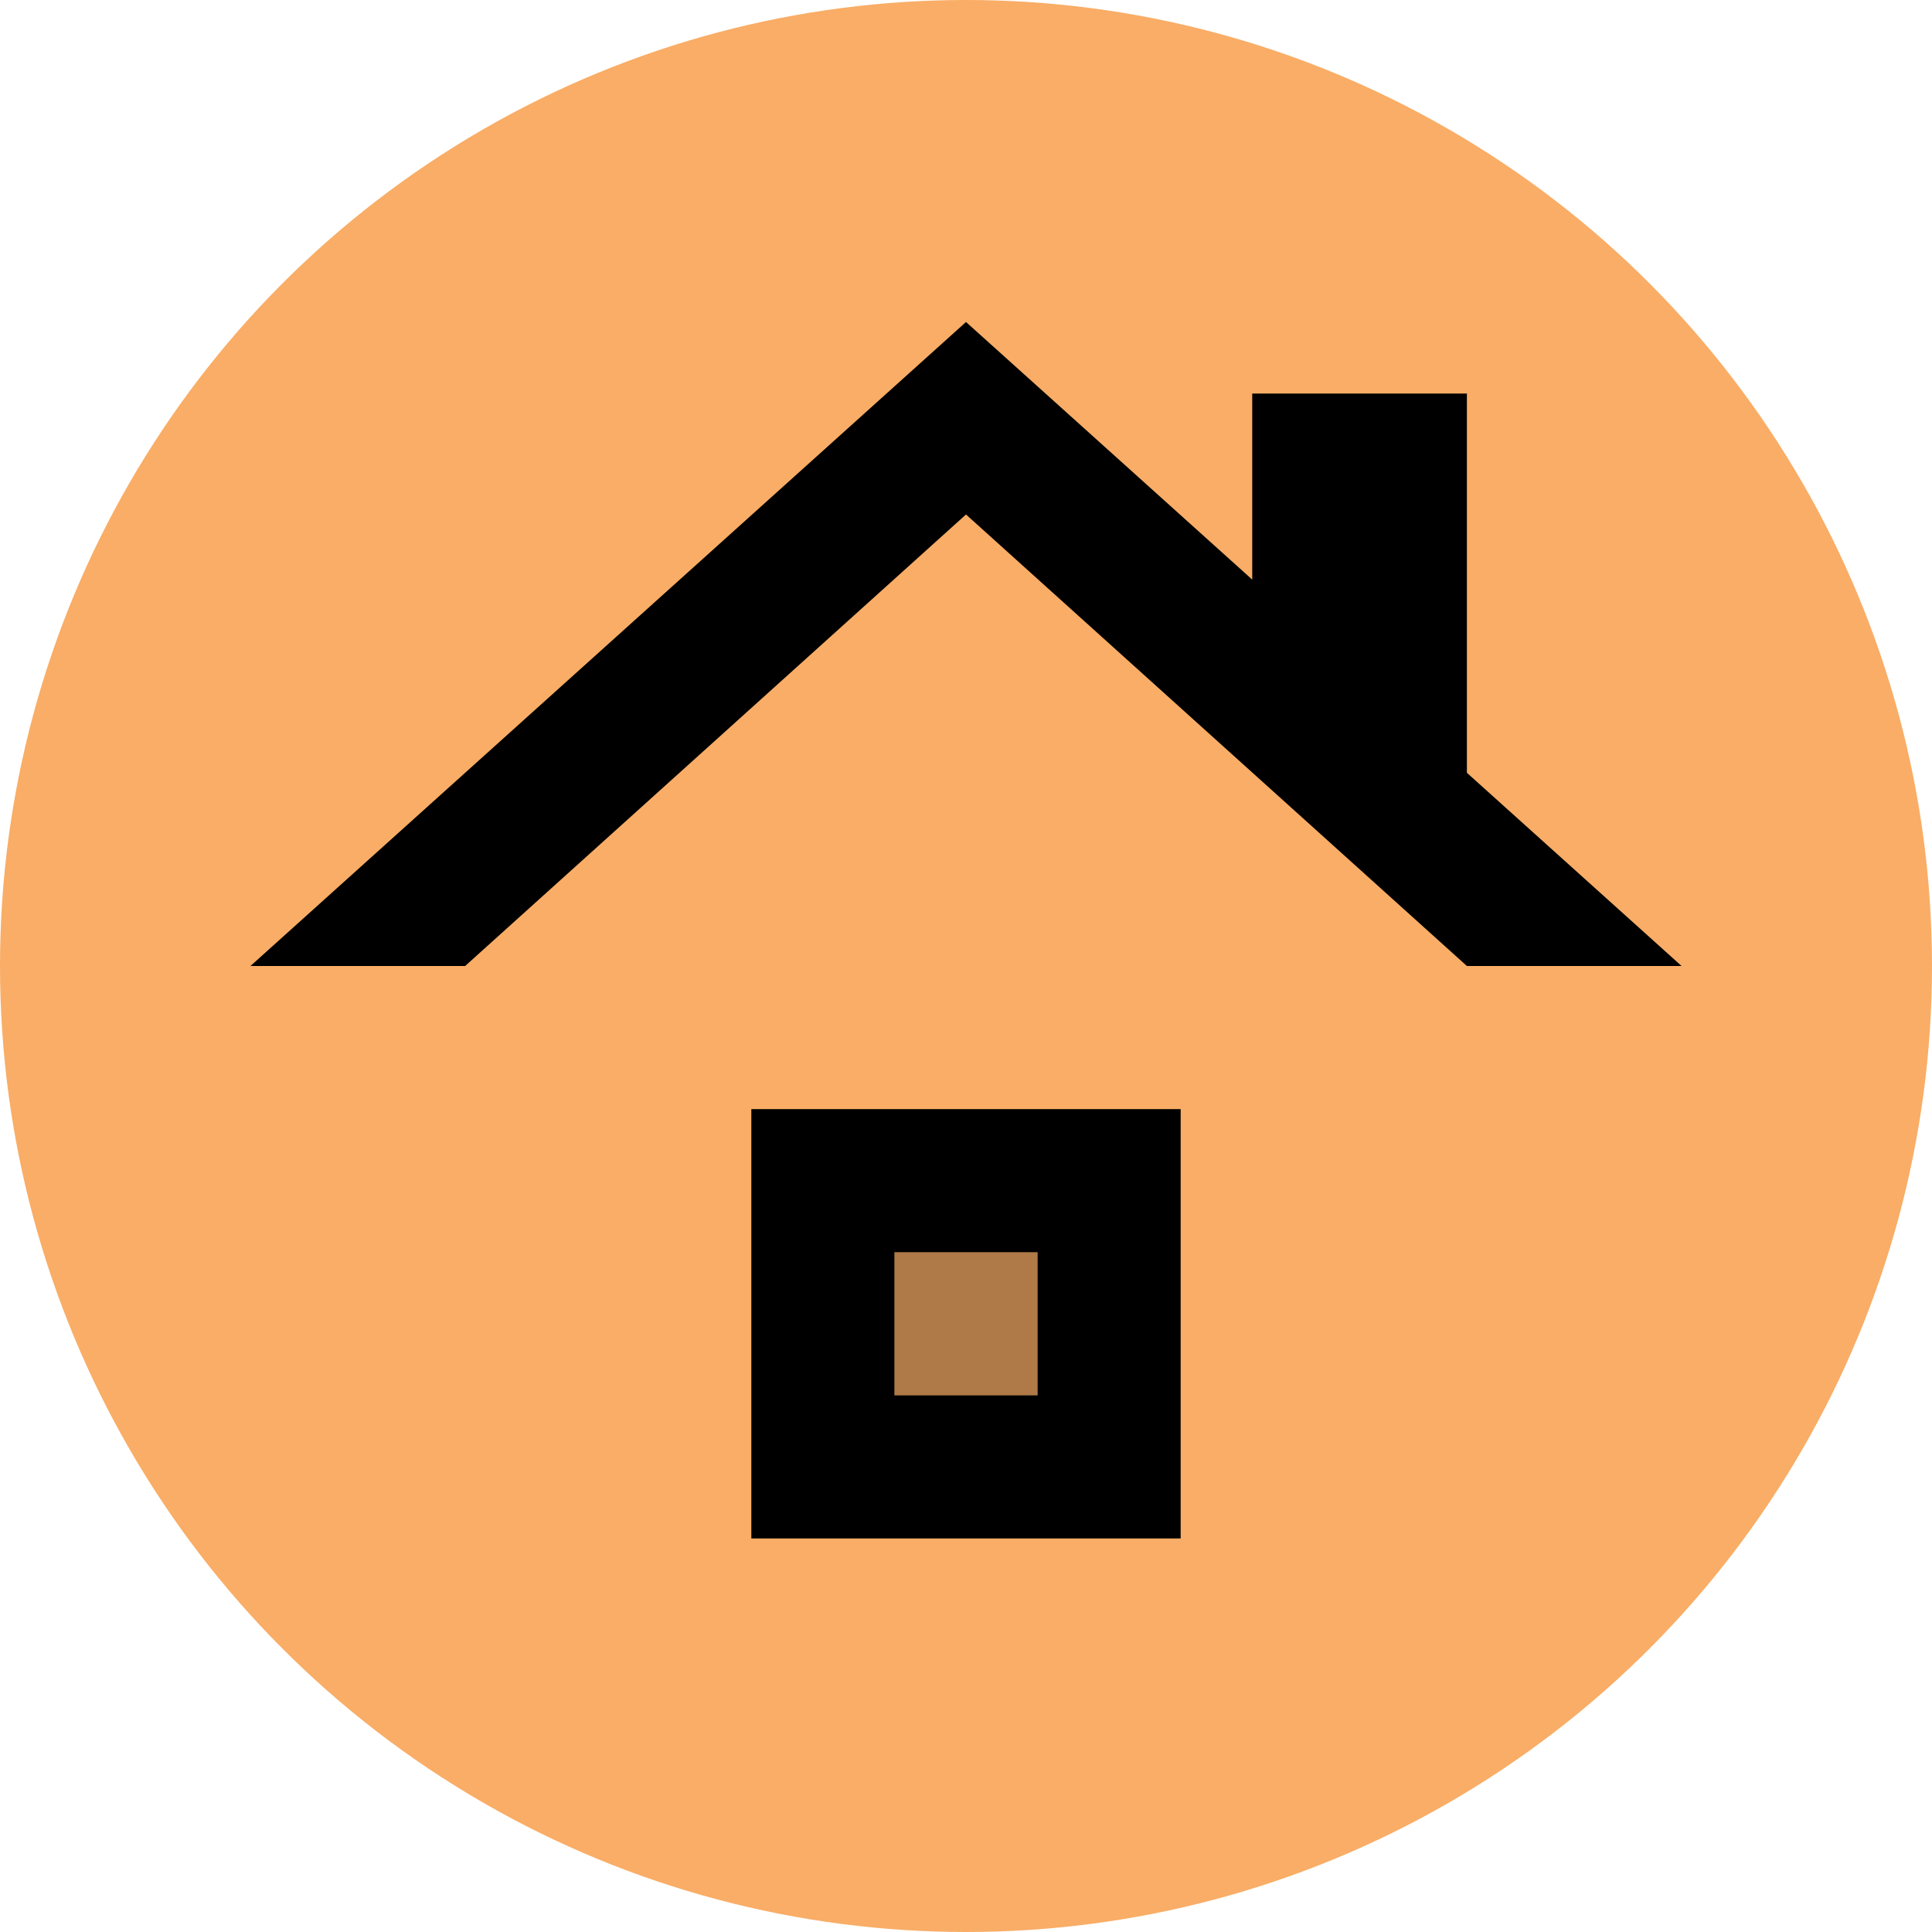
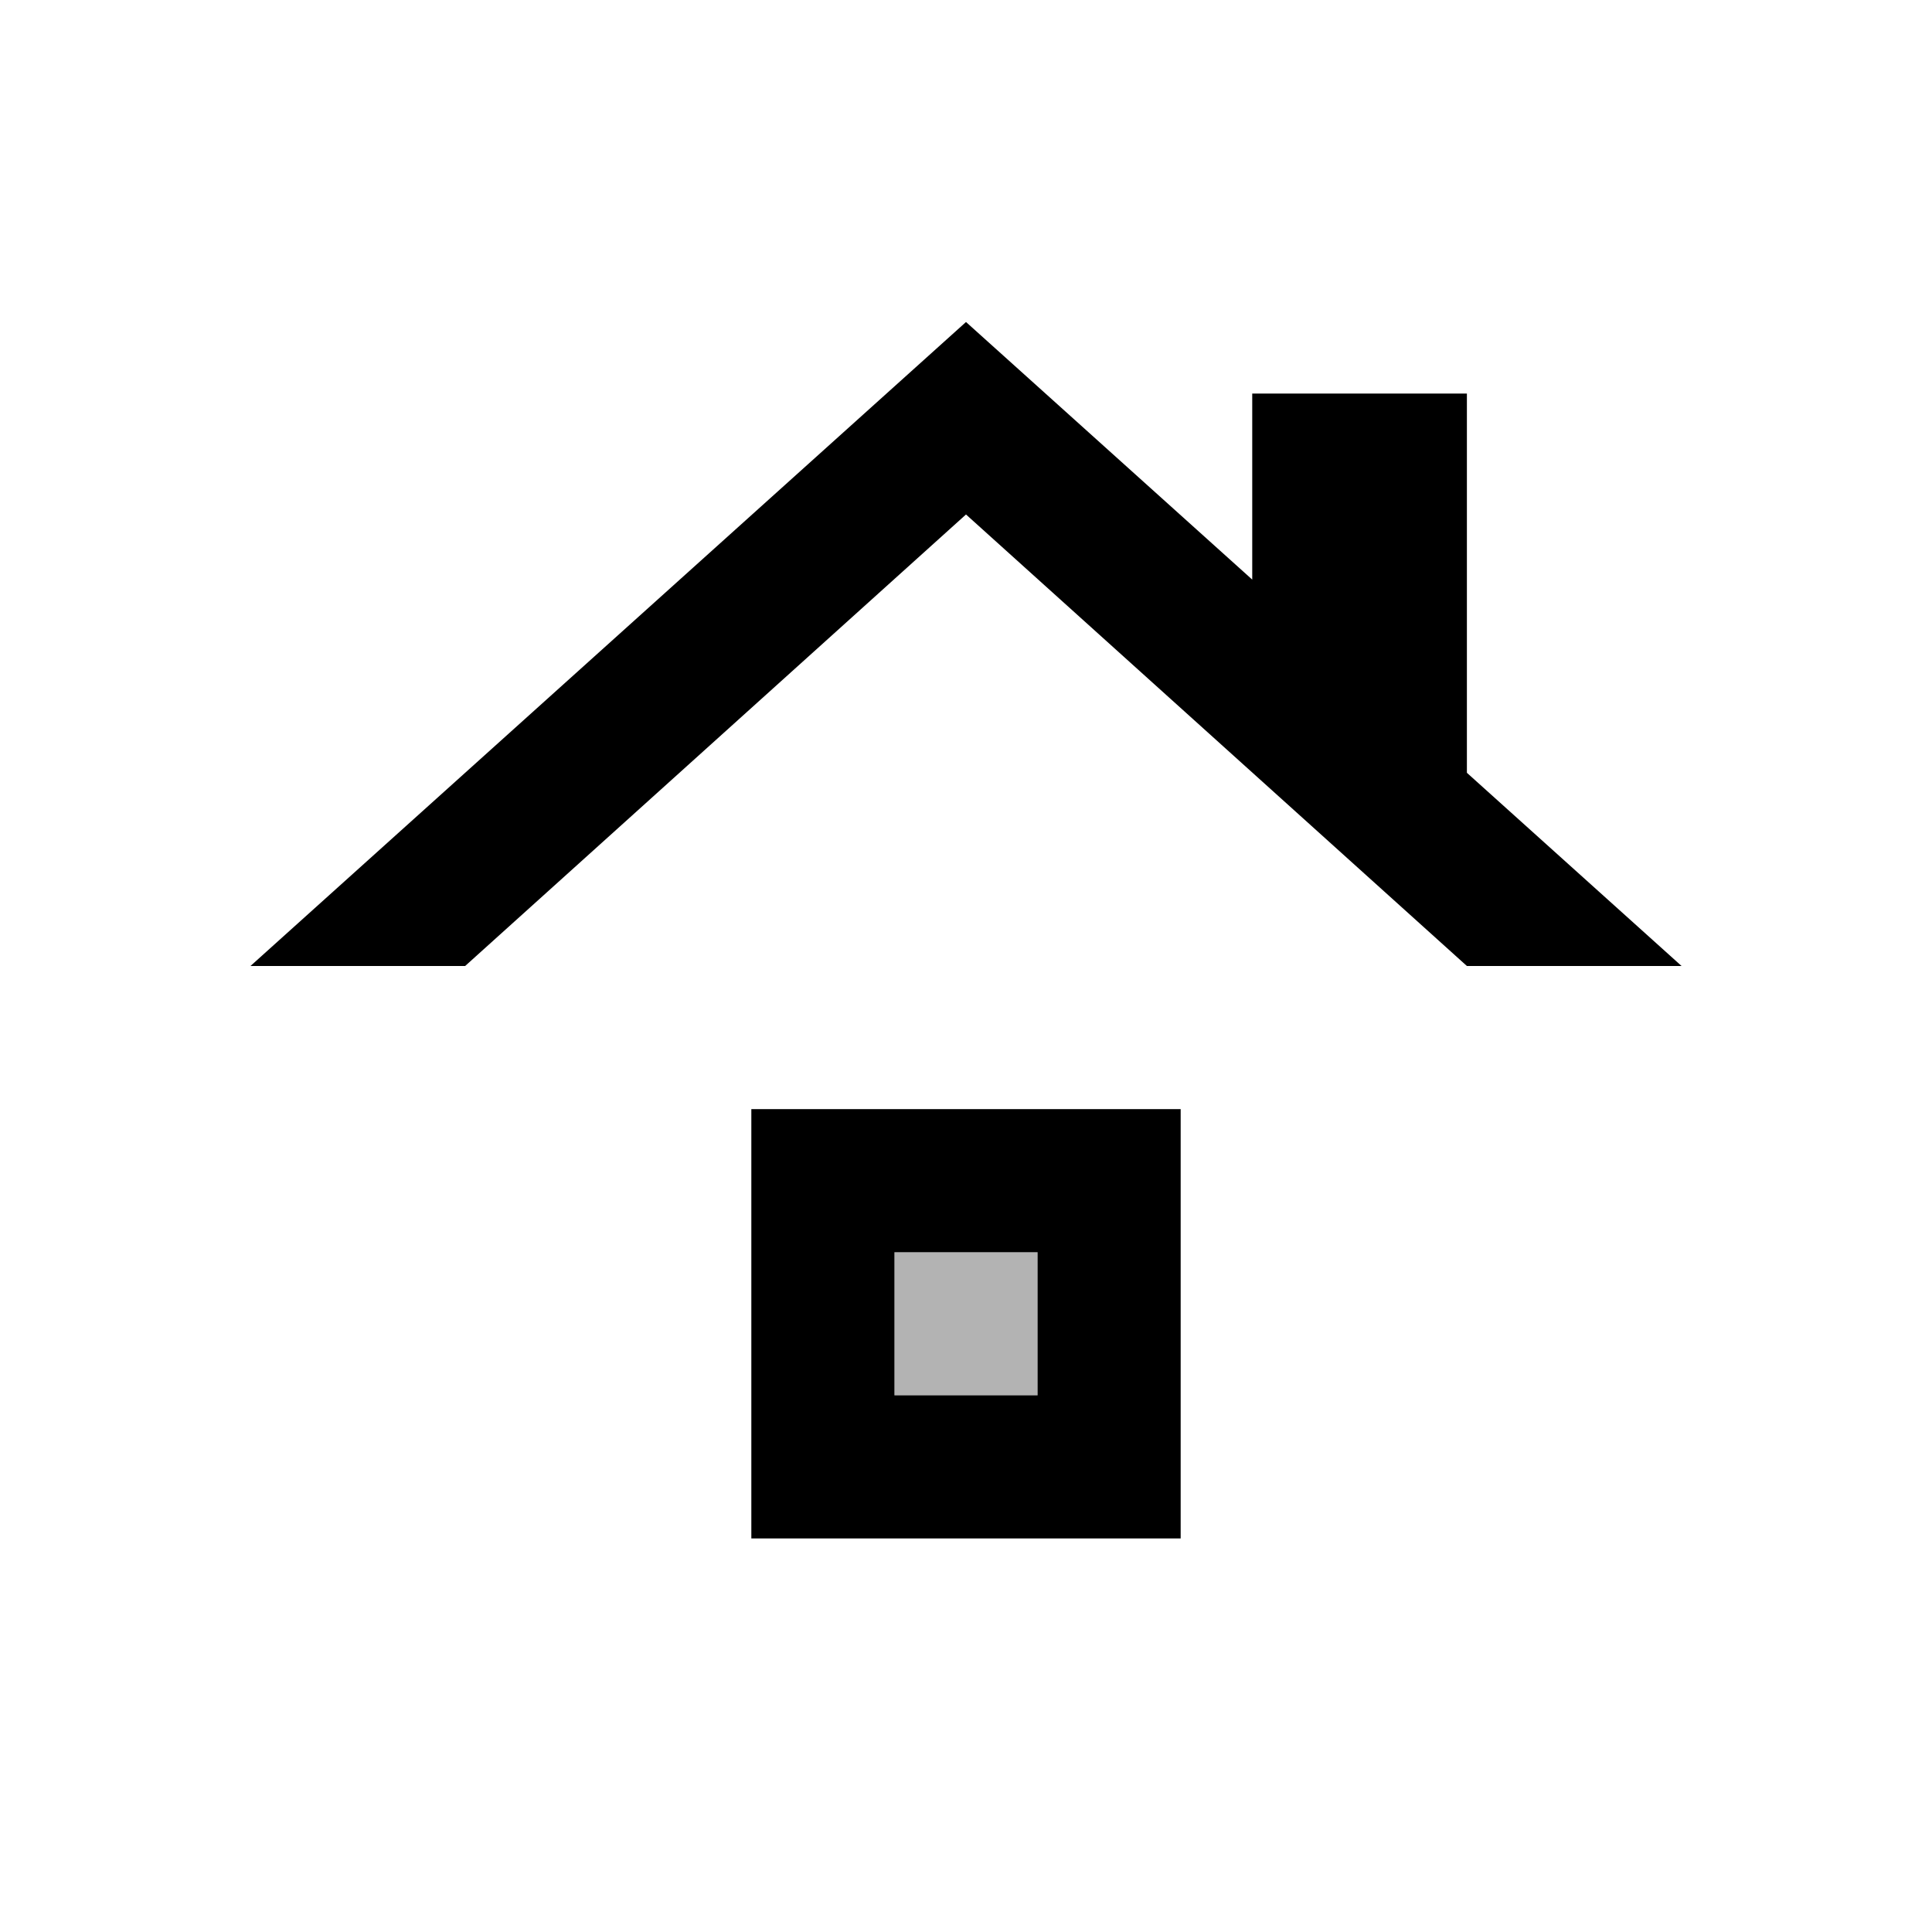
<svg xmlns="http://www.w3.org/2000/svg" width="72" height="72" viewBox="0 0 72 72" fill="none">
-   <circle cx="36" cy="36" r="36" fill="#F9AD66" />
  <path opacity="0.3" d="M33.334 46.667H38.667V52H33.334V46.667Z" fill="black" />
  <path d="M38.667 52H33.334V46.667H38.667V52ZM44 41.333H28V57.333H44V41.333ZM54.667 28.8V14.667H46.667V21.6L36 12L9.334 36H17.334L36 19.173L54.667 36H62.667L54.667 28.8Z" fill="black" />
</svg>